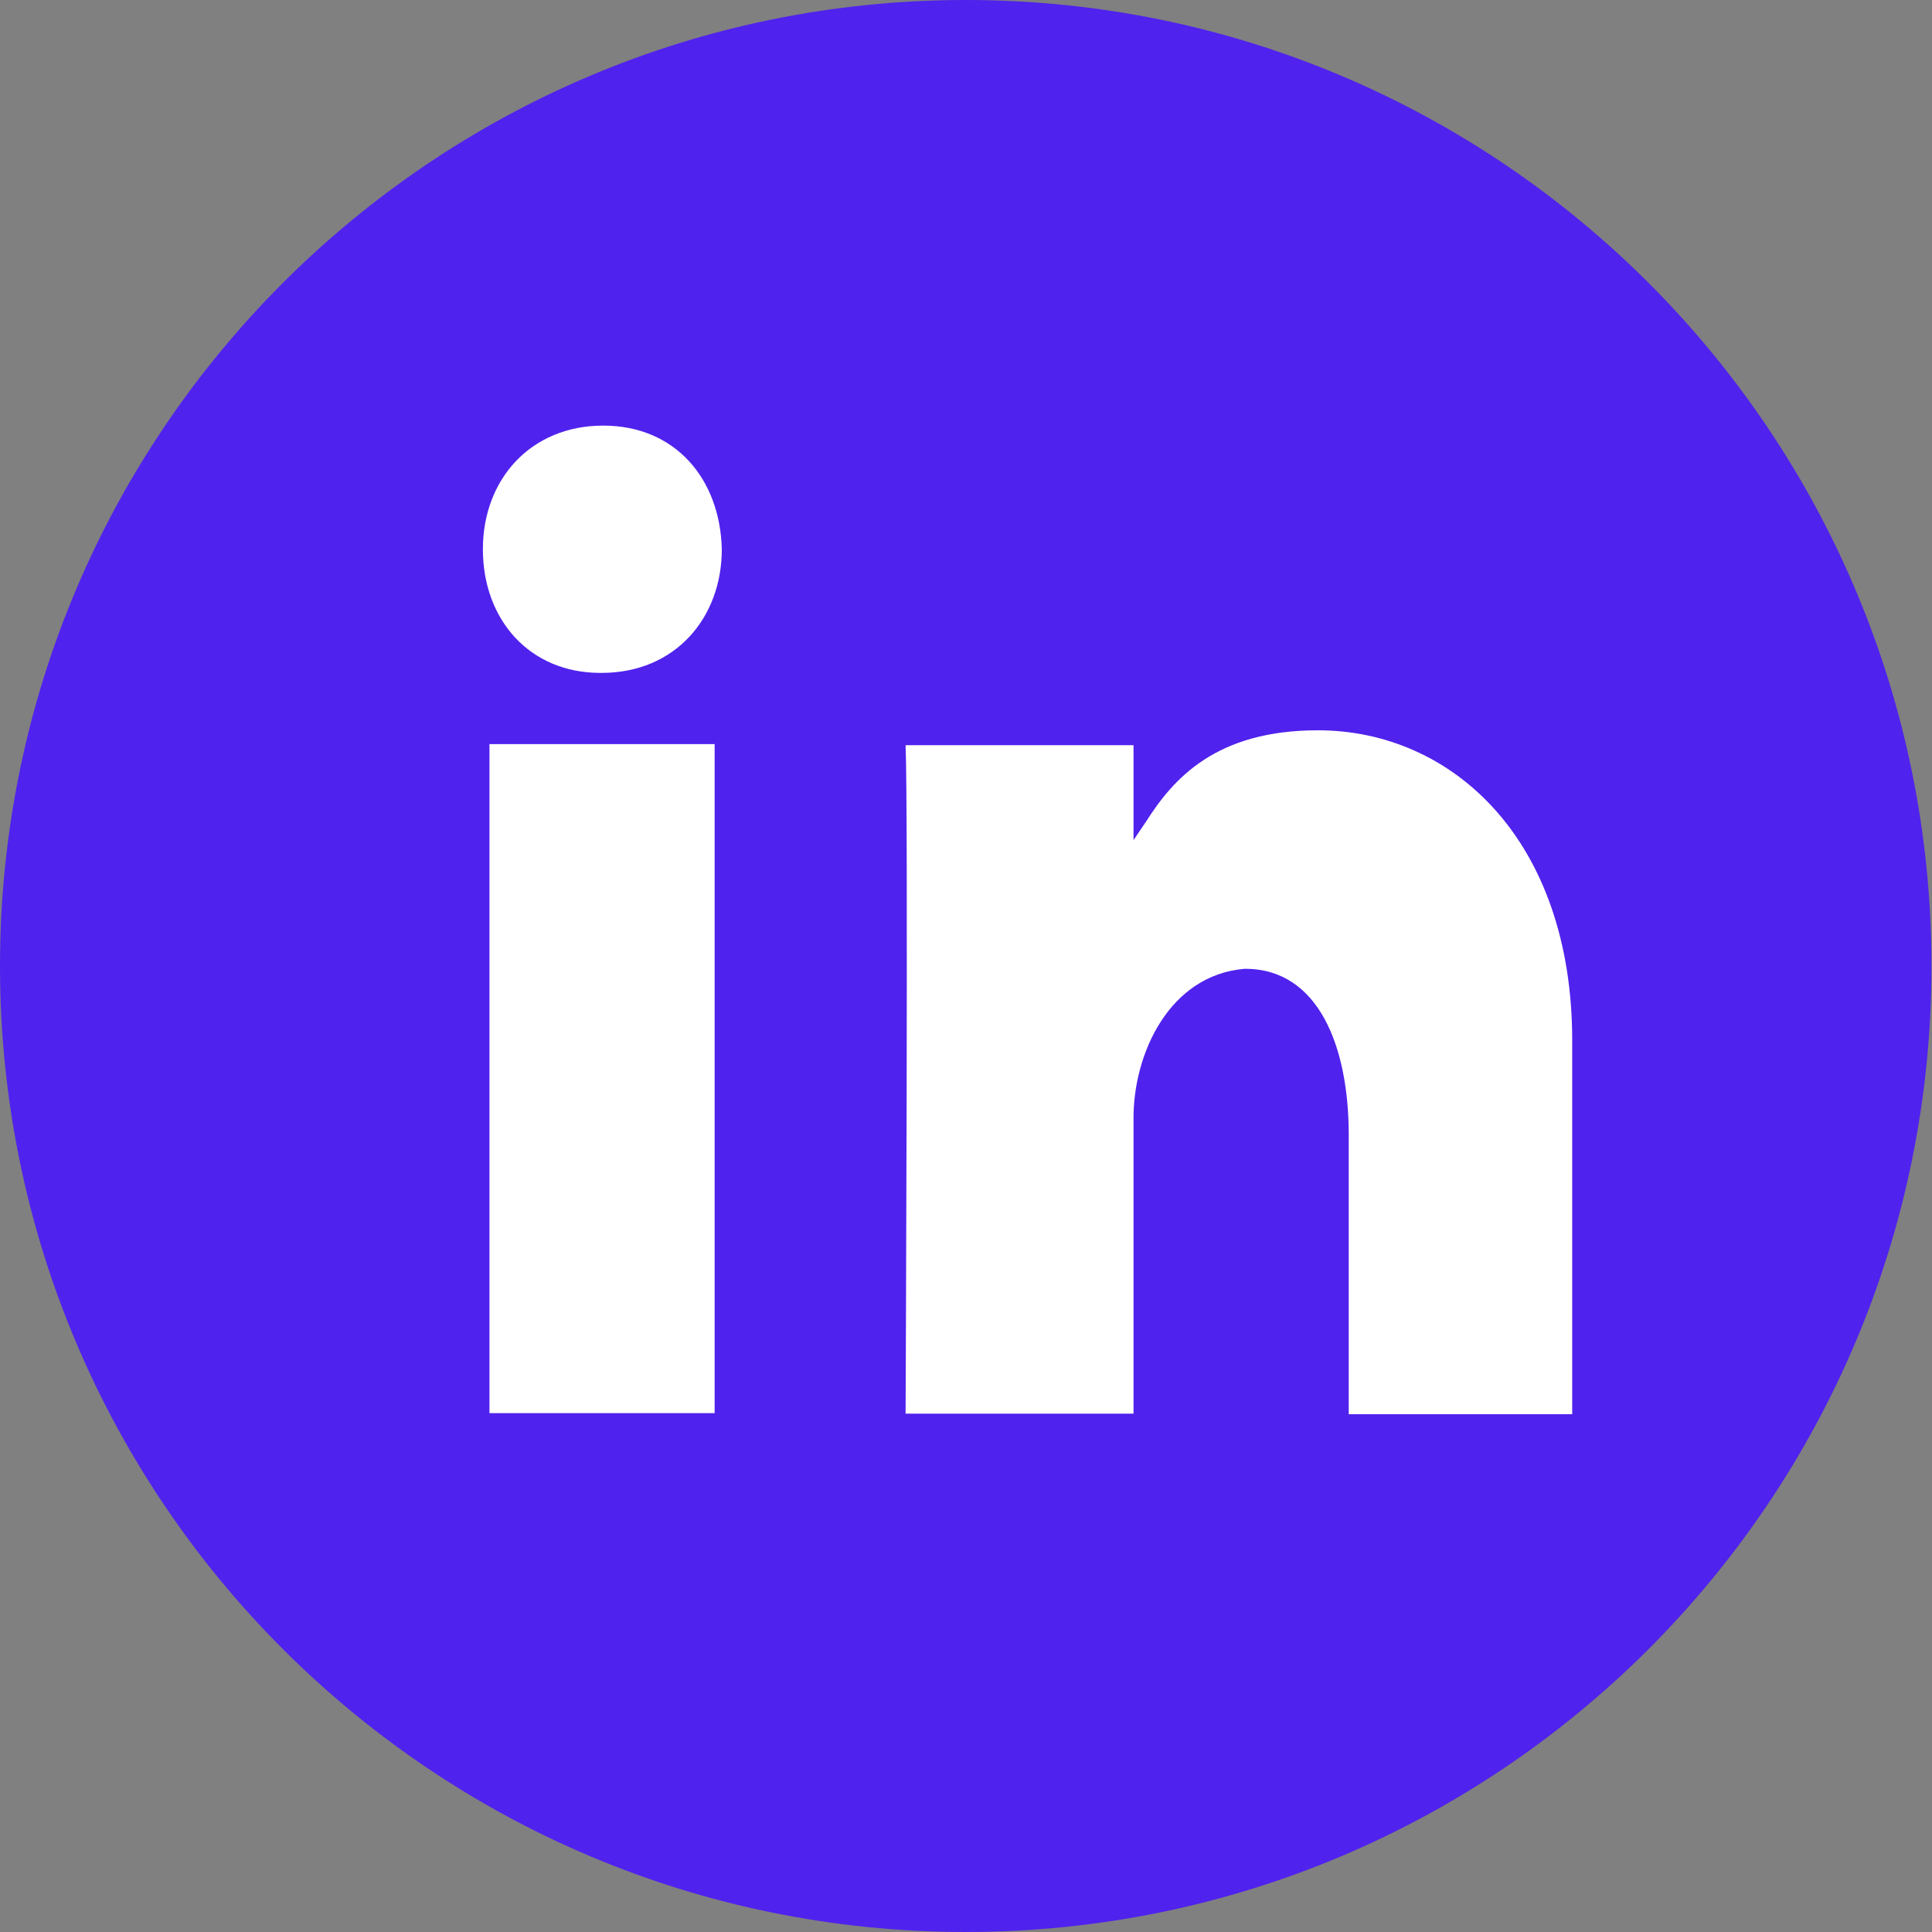
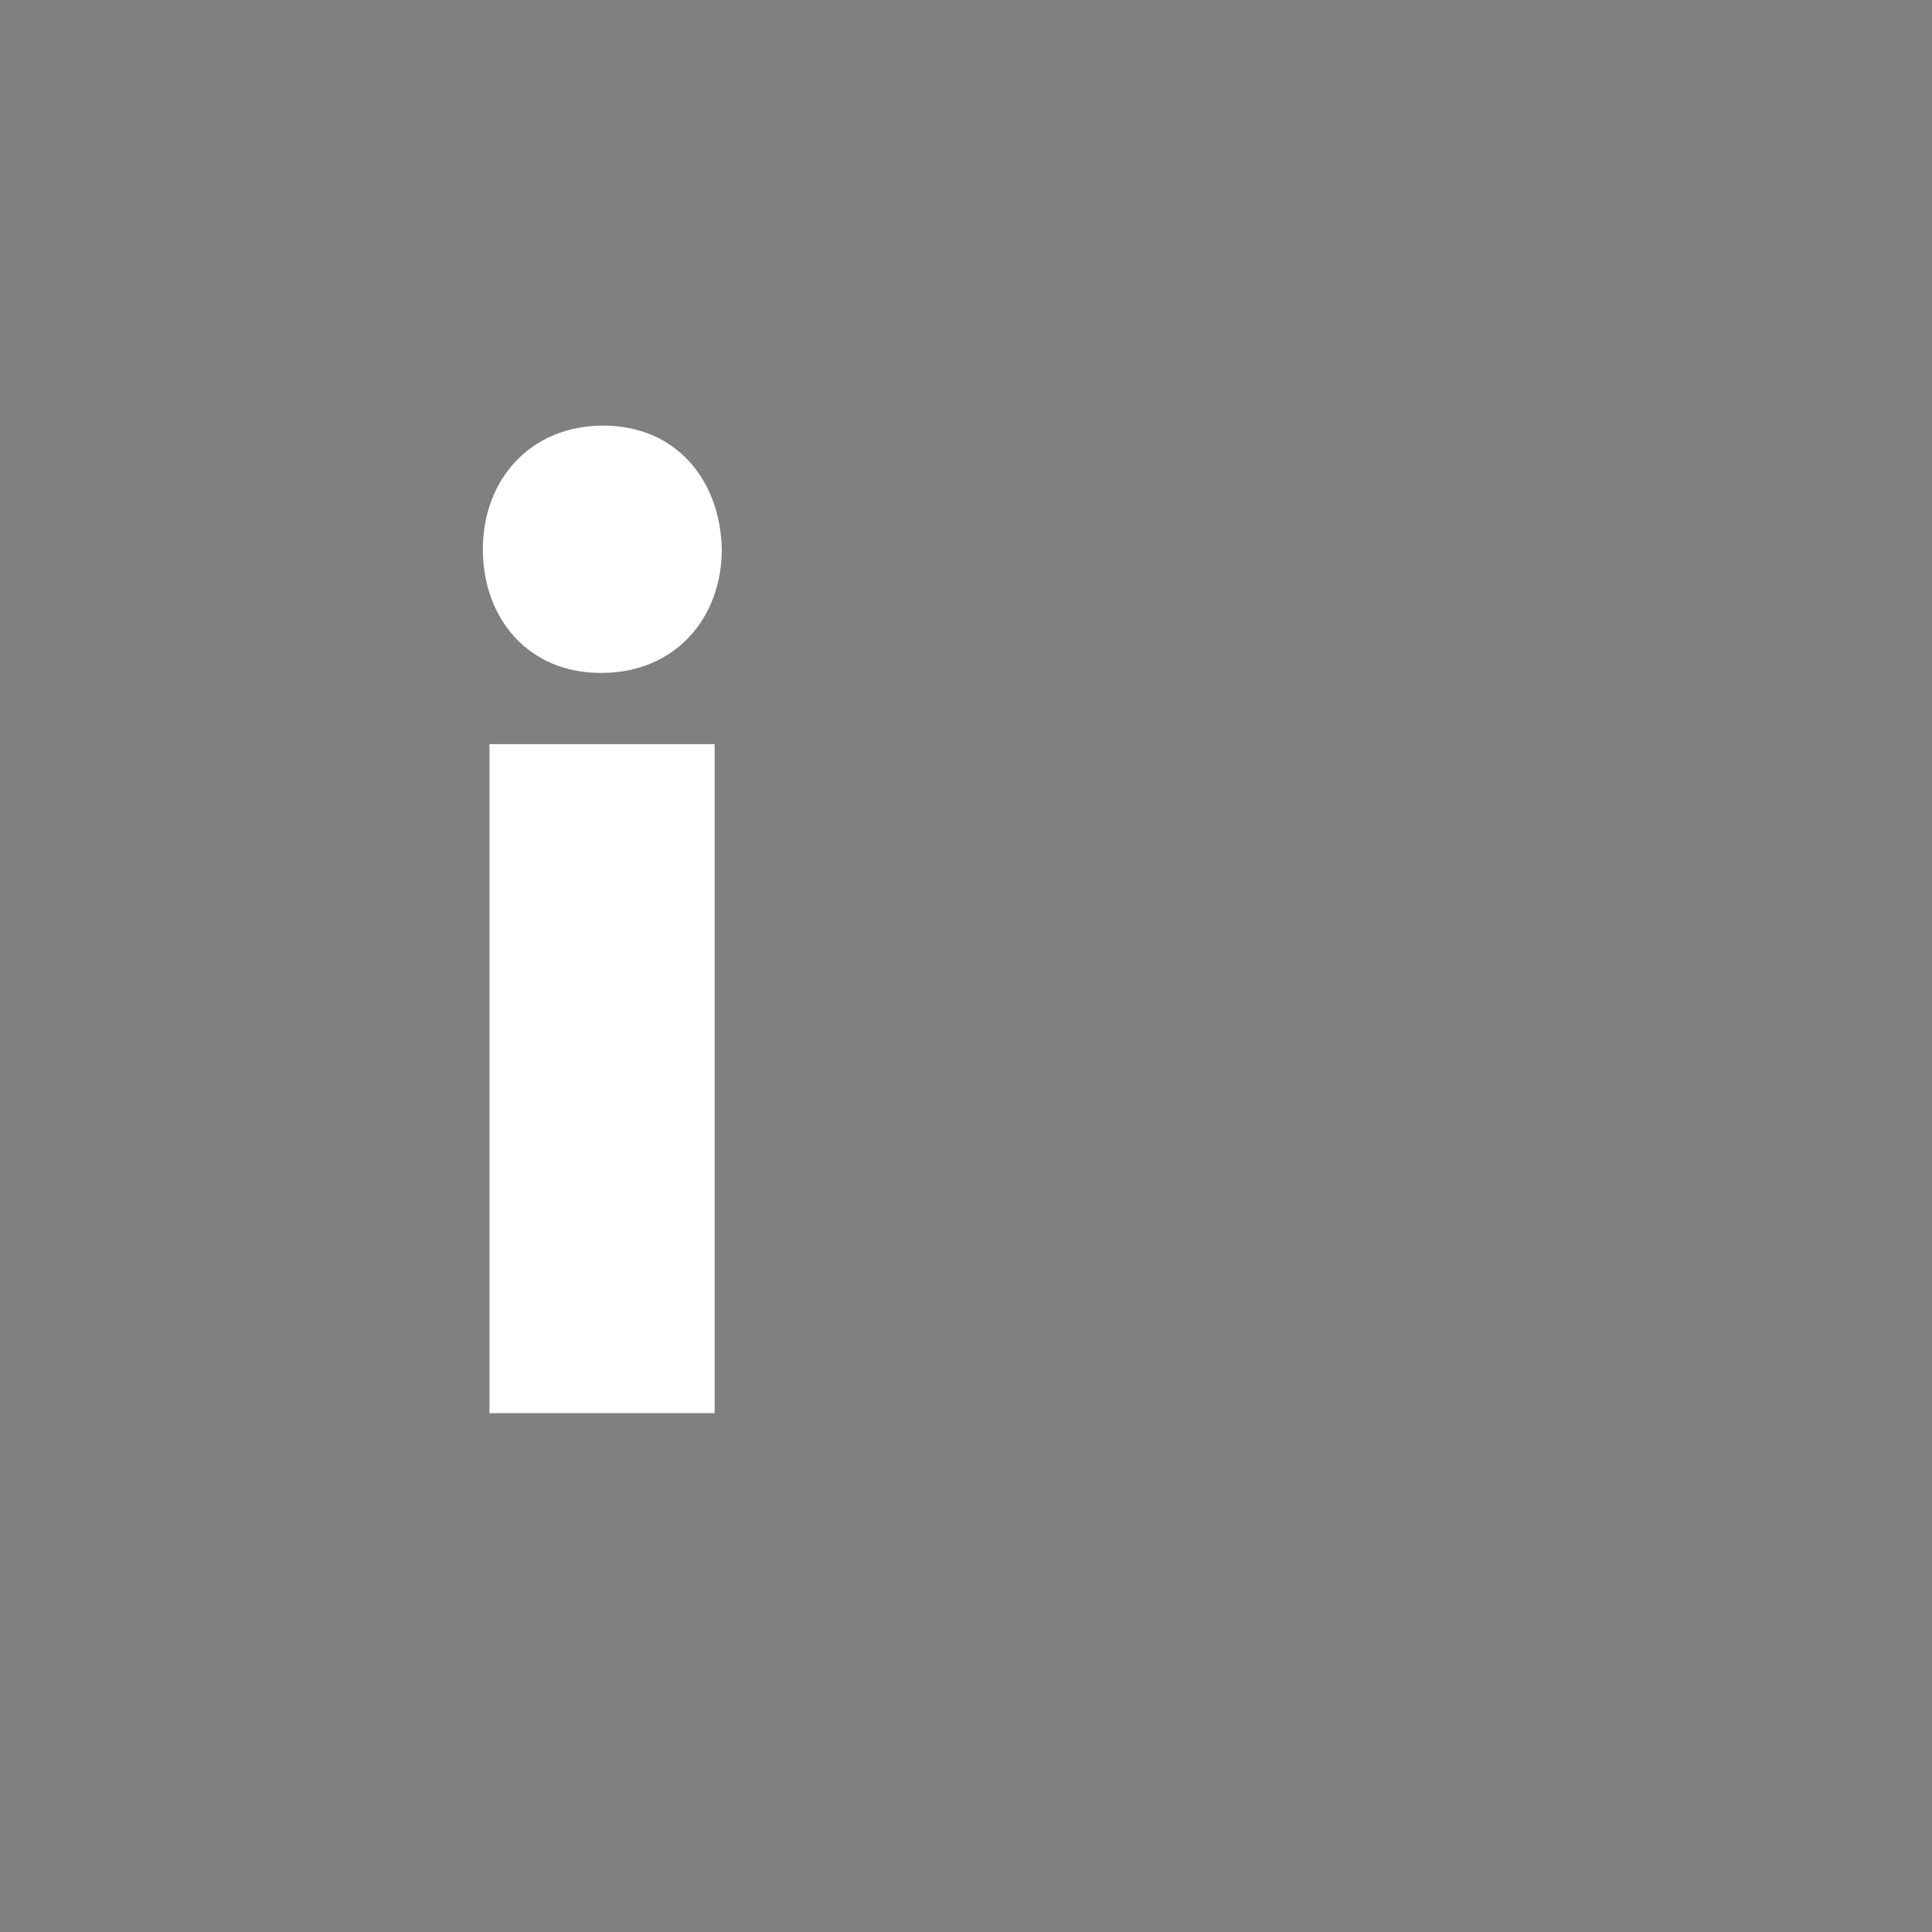
<svg xmlns="http://www.w3.org/2000/svg" width="48" height="48" viewBox="0 0 48 48" fill="none">
  <rect x="0" y="0" width="48" height="48" fill="#808080" stroke="none" />
-   <path d="M23.994 48C37.245 48 47.987 37.255 47.987 24C47.987 10.745 37.245 0 23.994 0C10.742 0 0 10.745 0 24C0 37.255 10.742 48 23.994 48Z" fill="#5022ED" />
-   <path d="M17.755 35.109V18.487H12.161V35.109H17.755ZM14.944 16.718C16.782 16.718 17.933 15.346 17.933 13.646C17.892 11.904 16.782 10.574 14.986 10.574C13.19 10.574 11.997 11.904 11.997 13.646C11.997 15.387 13.148 16.718 14.917 16.718H14.958H14.944Z" fill="white" />
-   <path d="M28.162 20.86V18.514H22.499C22.568 20.037 22.499 35.122 22.499 35.122H28.162V27.813C28.148 26.181 29.053 24.22 30.931 24.069C32.768 24.069 33.509 26.016 33.509 28.197V35.136H39.061V25.852C39.061 20.873 36.086 18.144 32.741 18.144C30.204 18.144 29.149 19.351 28.477 20.407L28.162 20.873V20.86Z" fill="white" />
+   <path d="M17.755 35.109V18.487H12.161V35.109H17.755ZM14.944 16.718C16.782 16.718 17.933 15.346 17.933 13.646C17.892 11.904 16.782 10.574 14.986 10.574C13.19 10.574 11.997 11.904 11.997 13.646C11.997 15.387 13.148 16.718 14.917 16.718H14.944Z" fill="white" />
</svg>